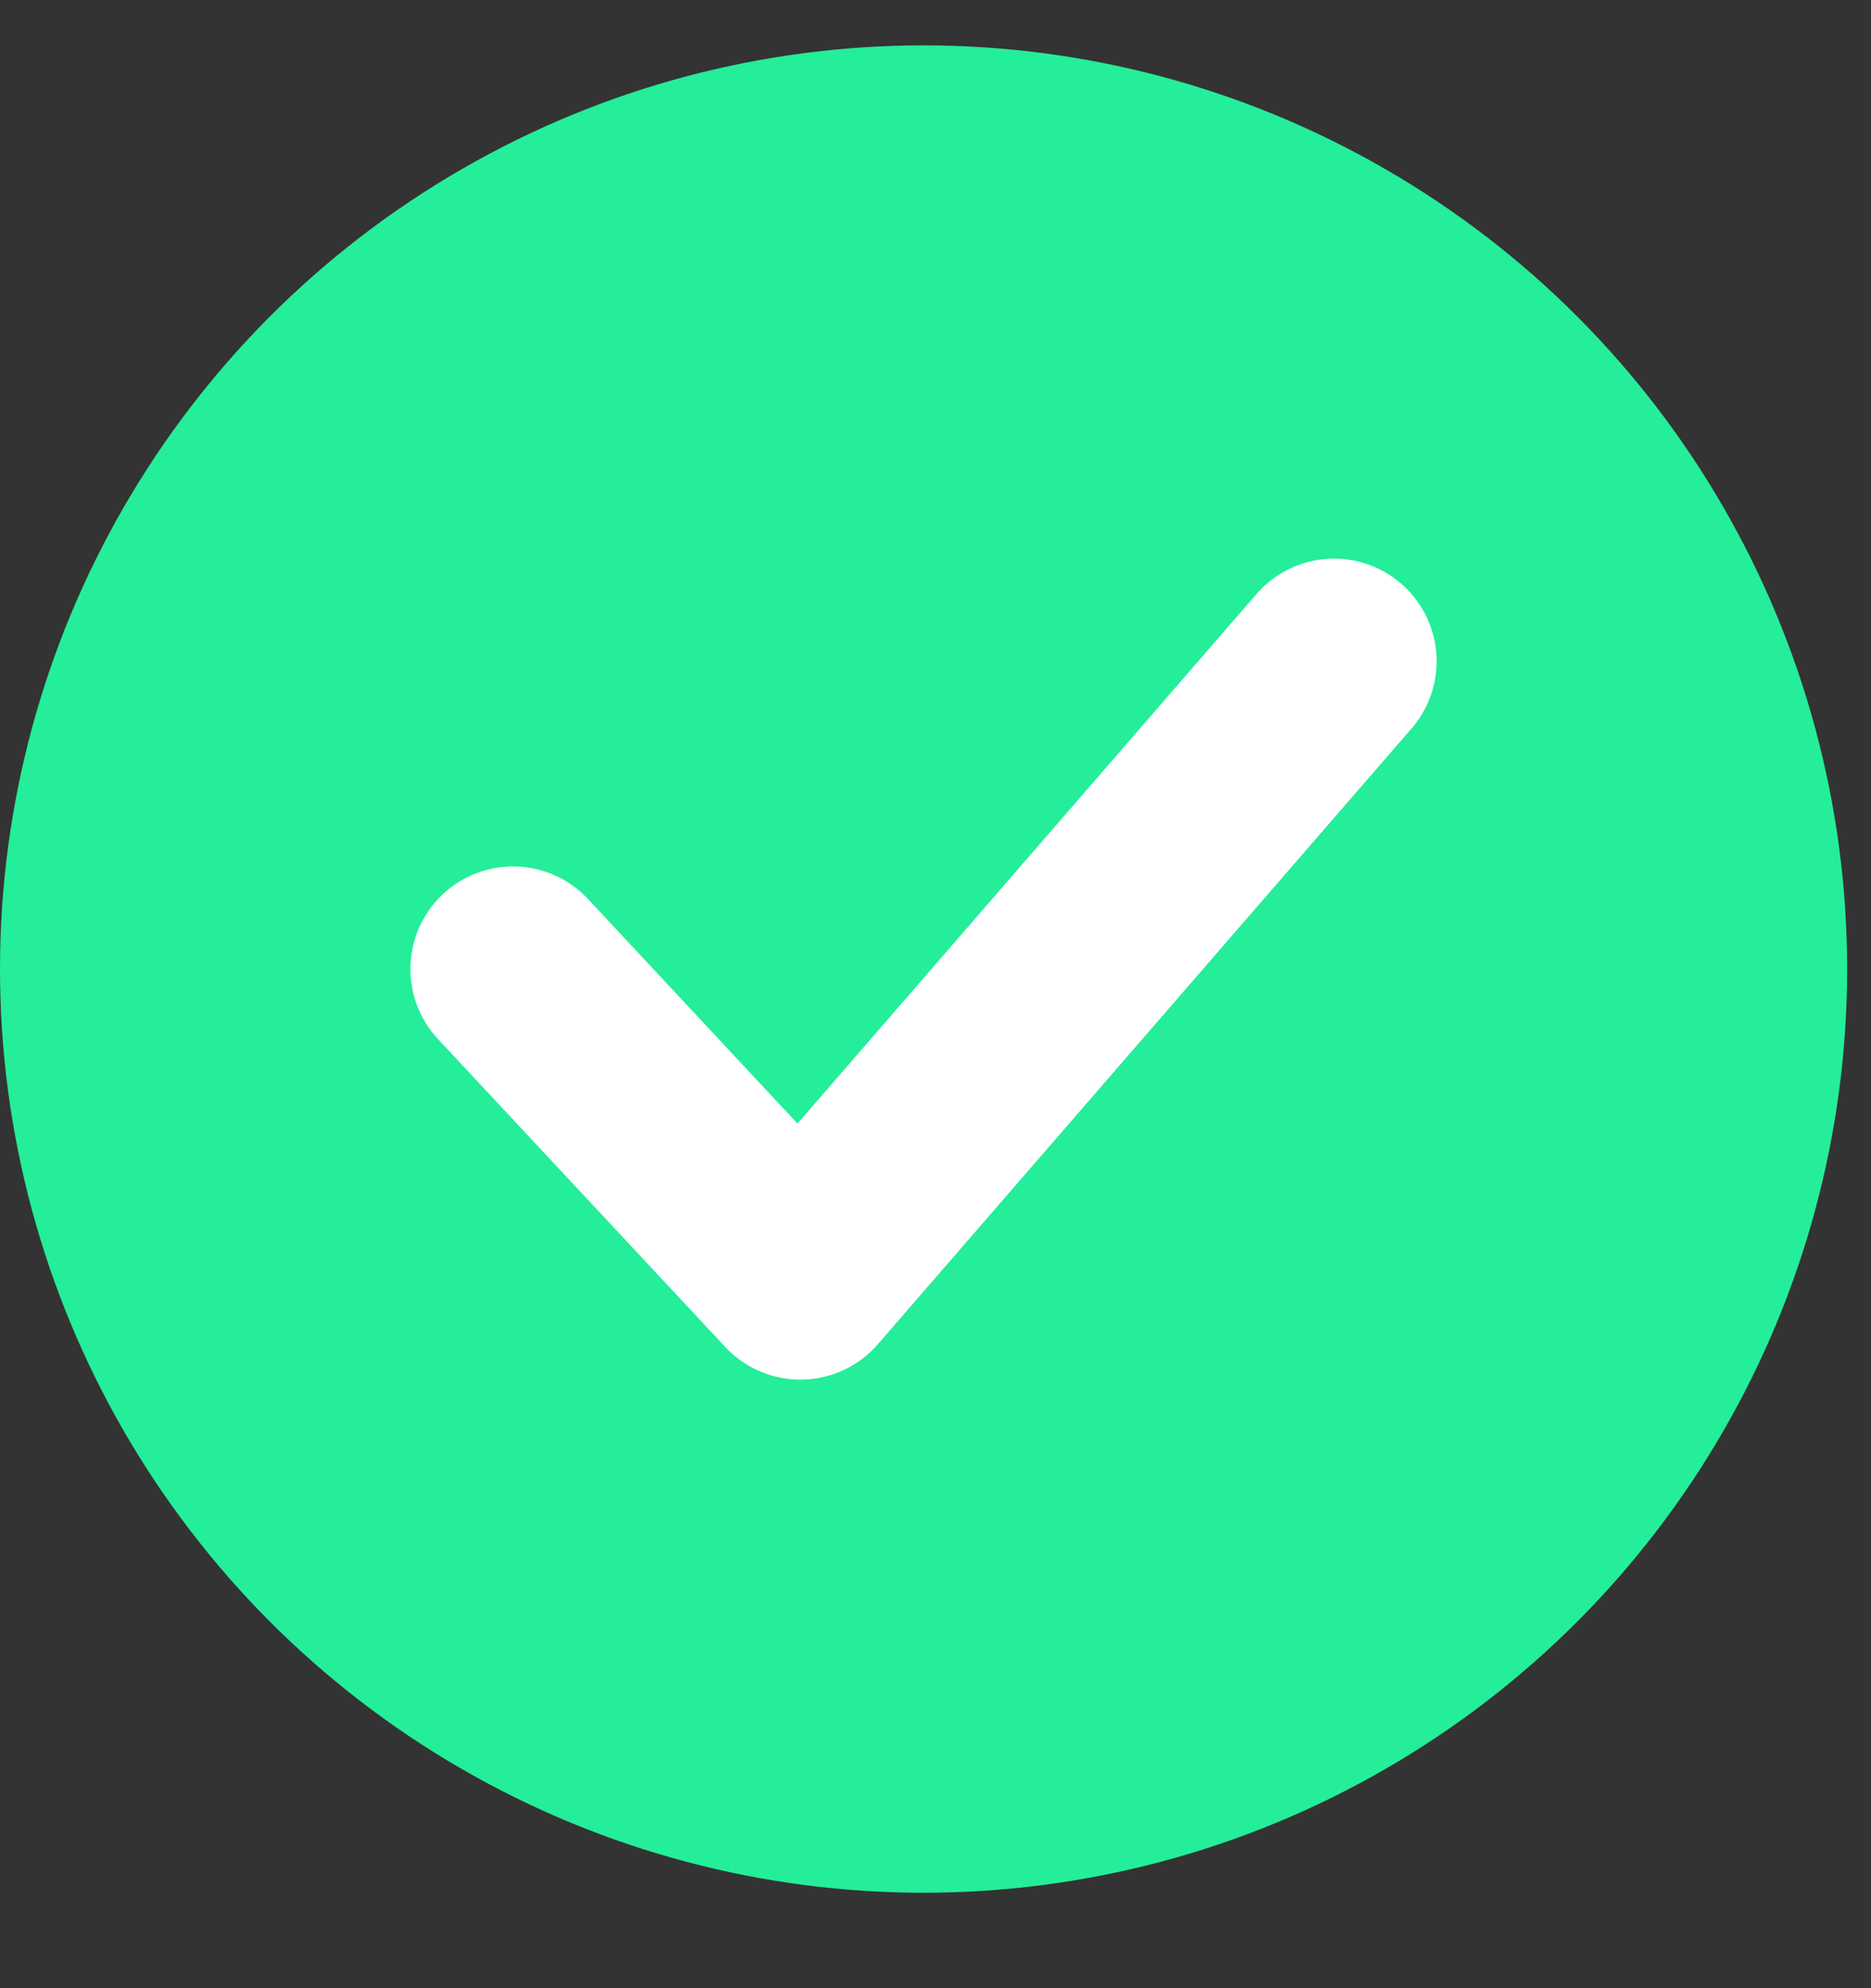
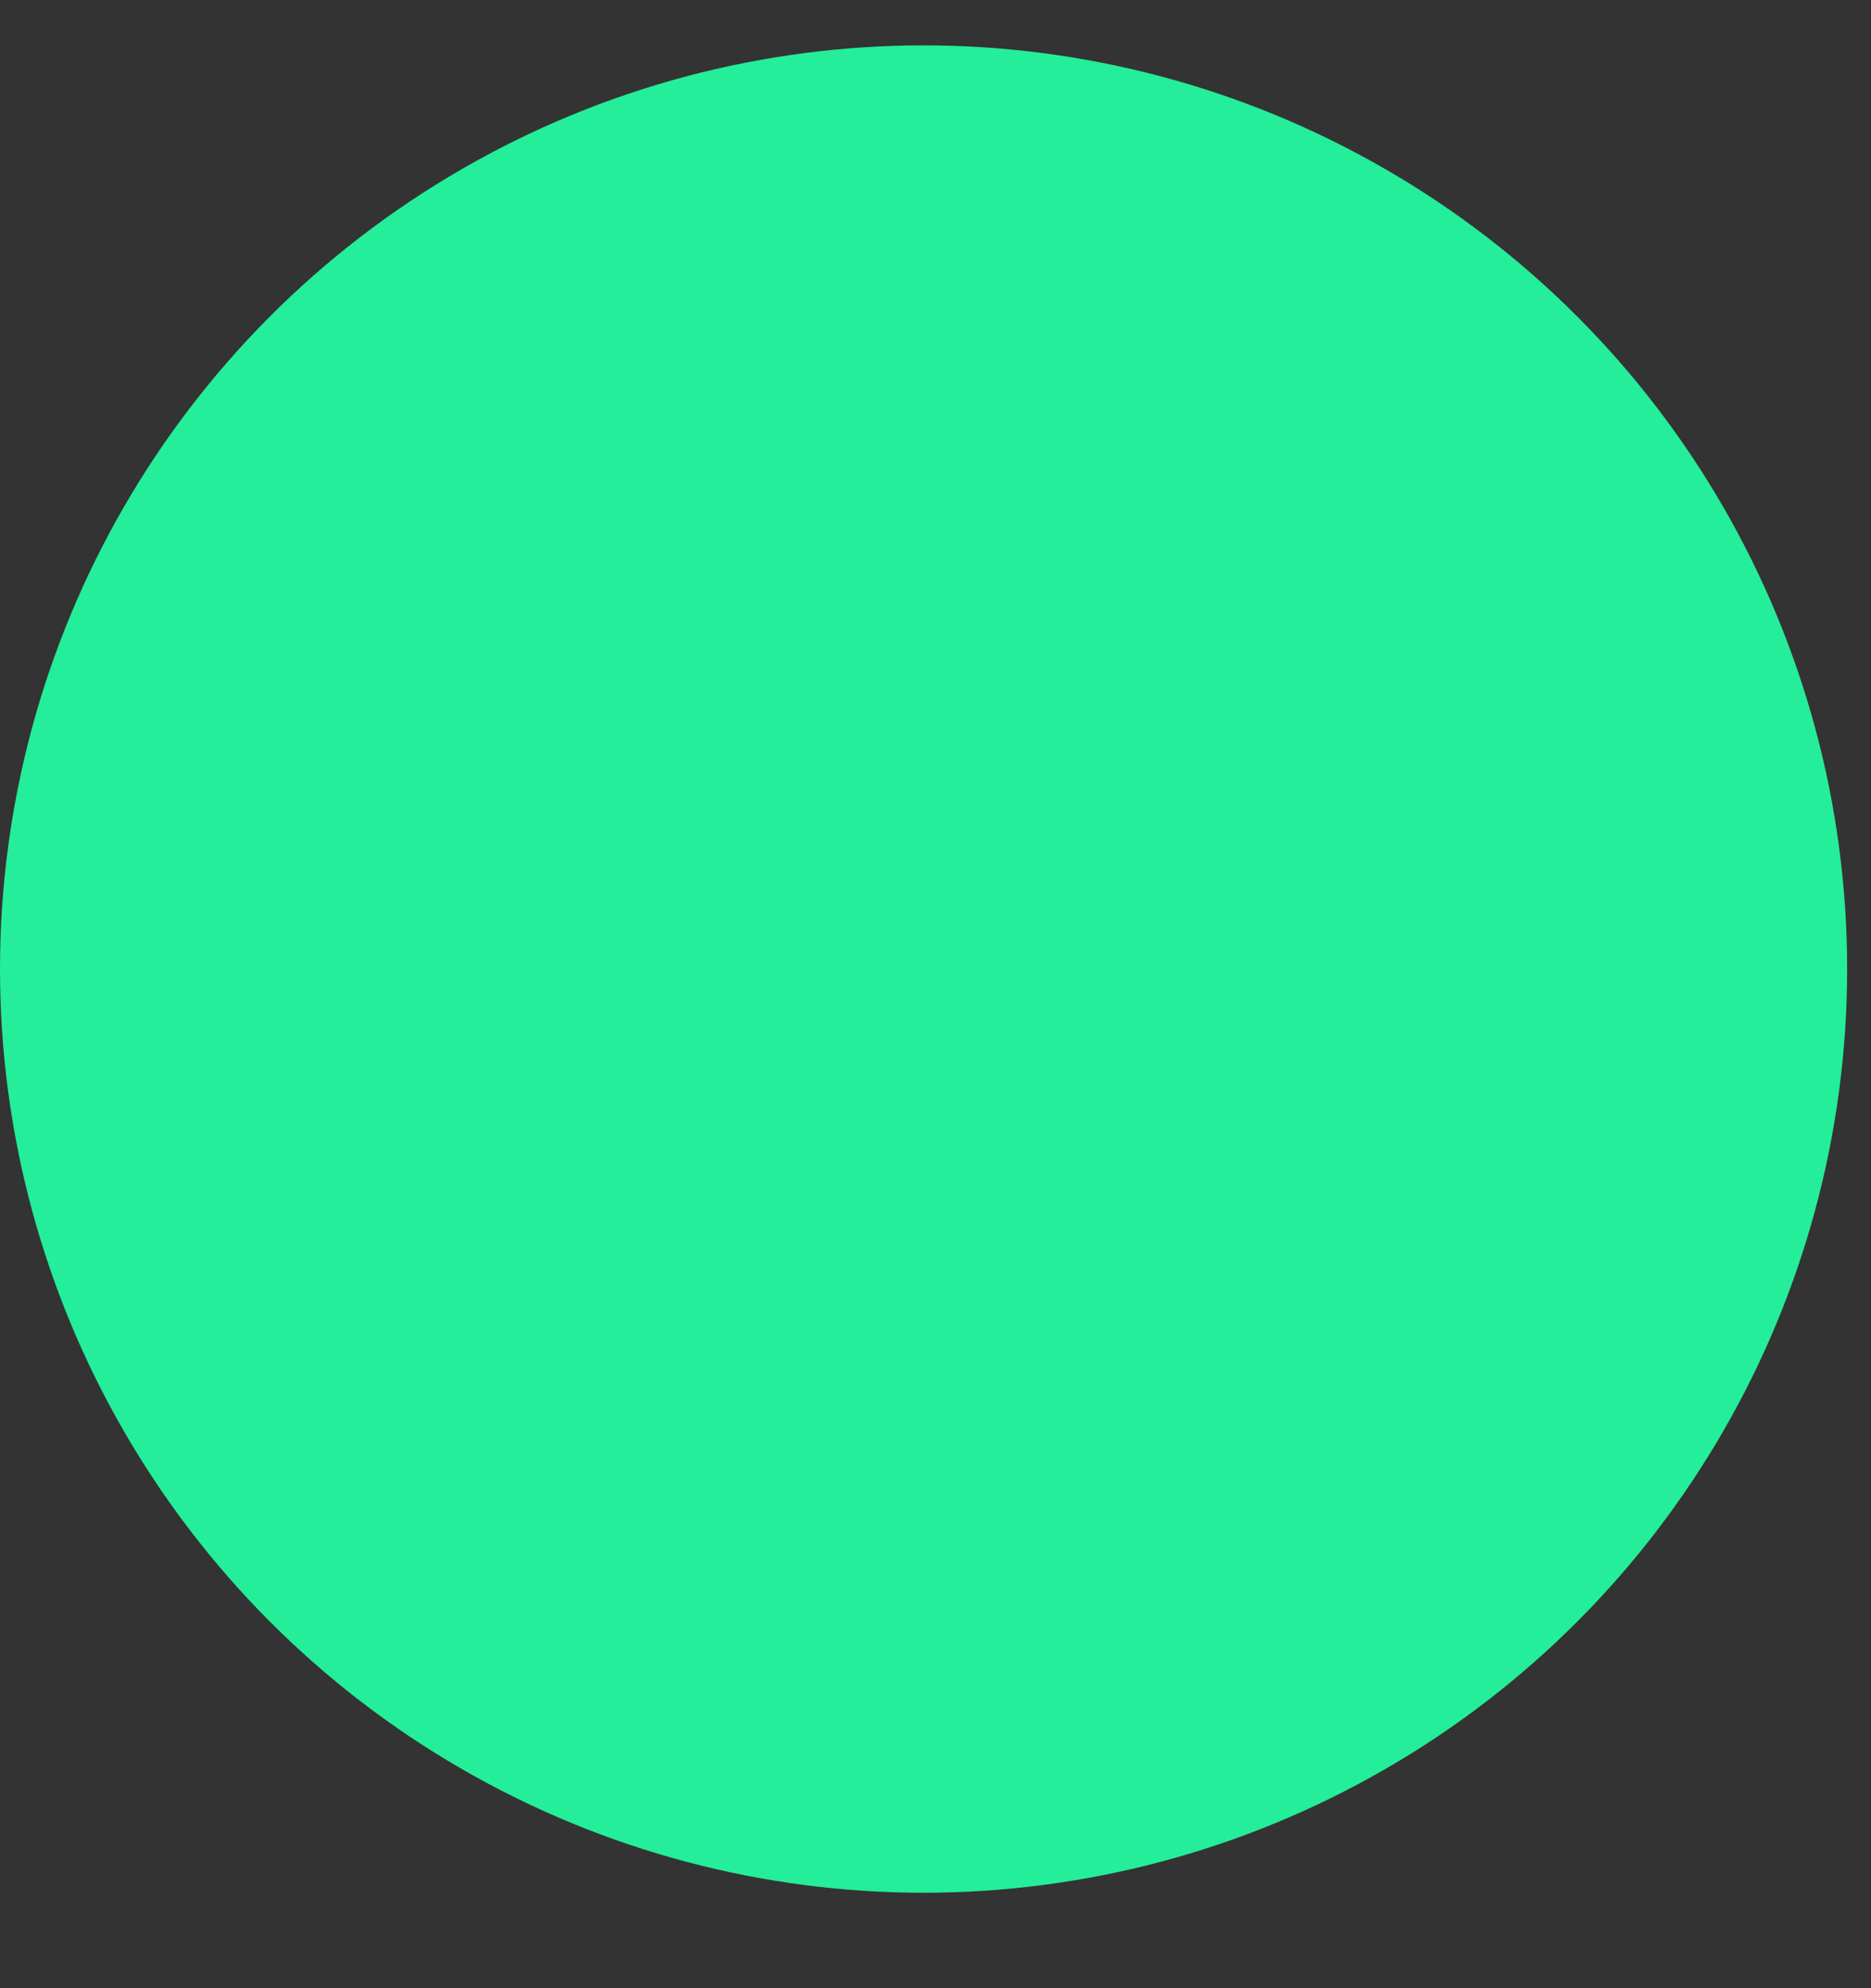
<svg xmlns="http://www.w3.org/2000/svg" width="16" height="17" viewBox="0 0 16 17" fill="none">
  <rect x="0" y="0" width="16" height="17" fill="#333333" stroke="none" />
  <circle cx="7.898" cy="8.286" r="7.898" fill="#24EE99" />
-   <path d="M4.387 8.286L6.844 10.919L11.408 5.654" stroke="white" stroke-width="1.755" stroke-linecap="round" stroke-linejoin="round" />
</svg>